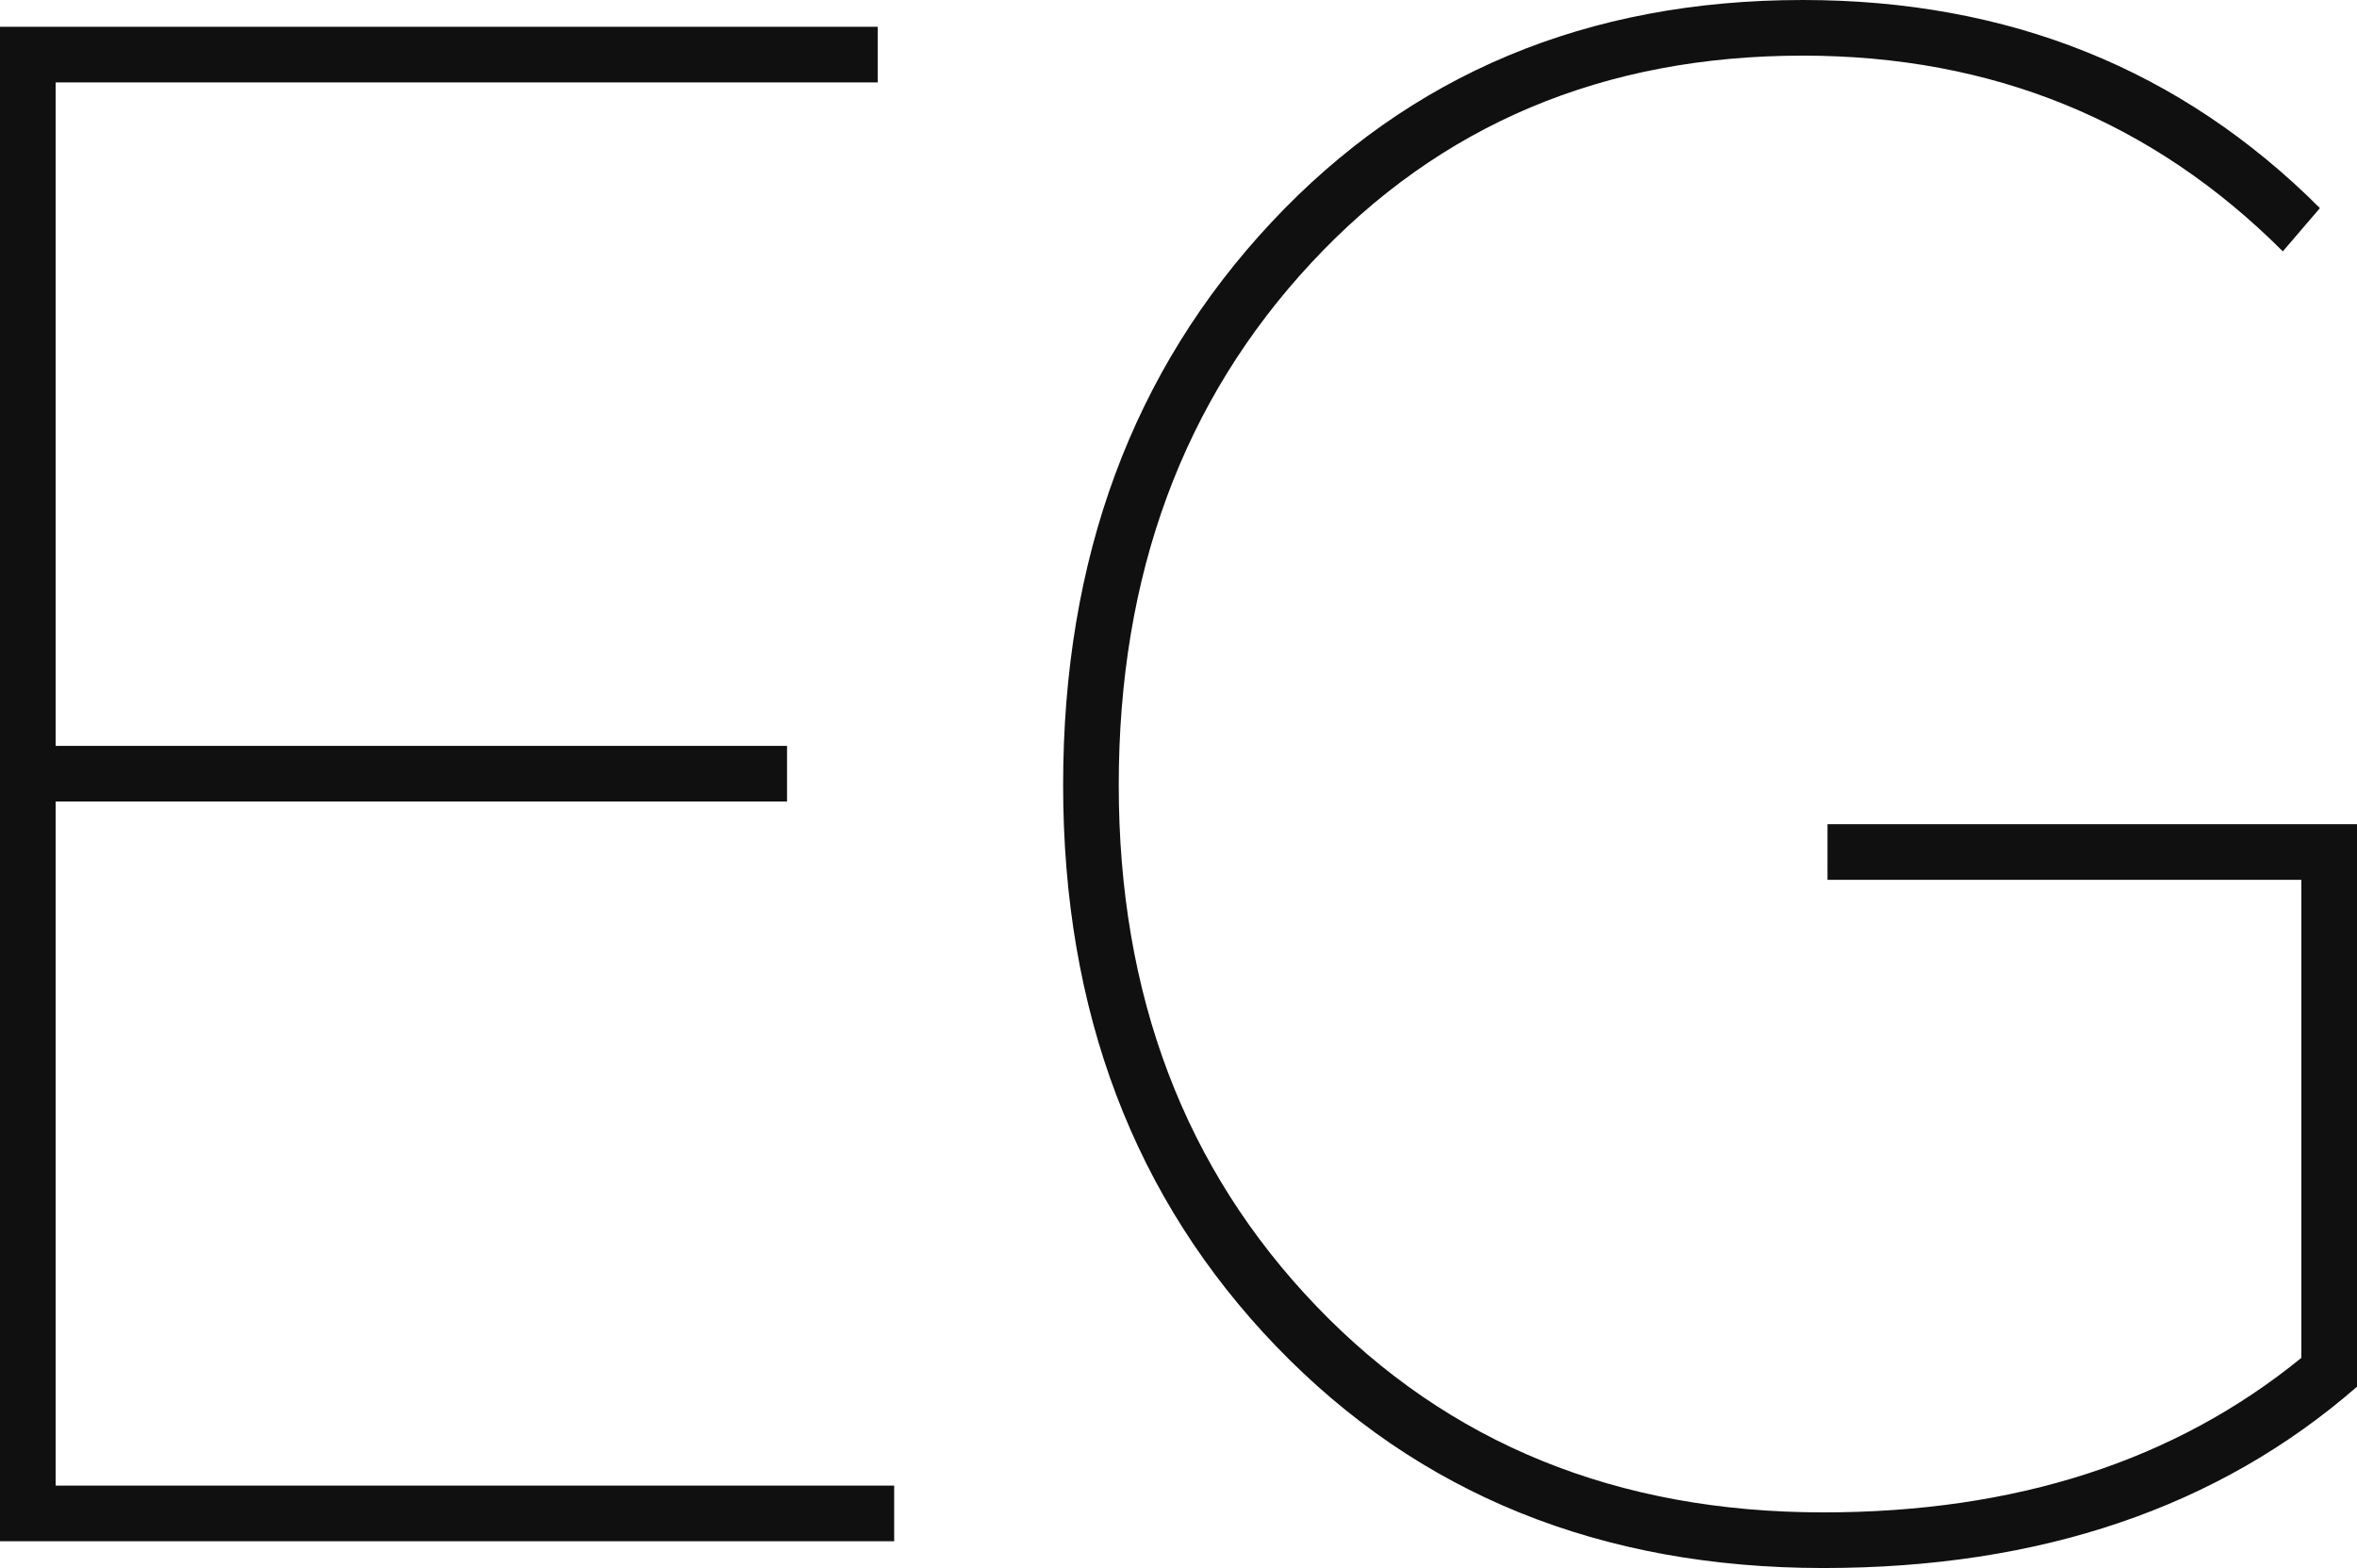
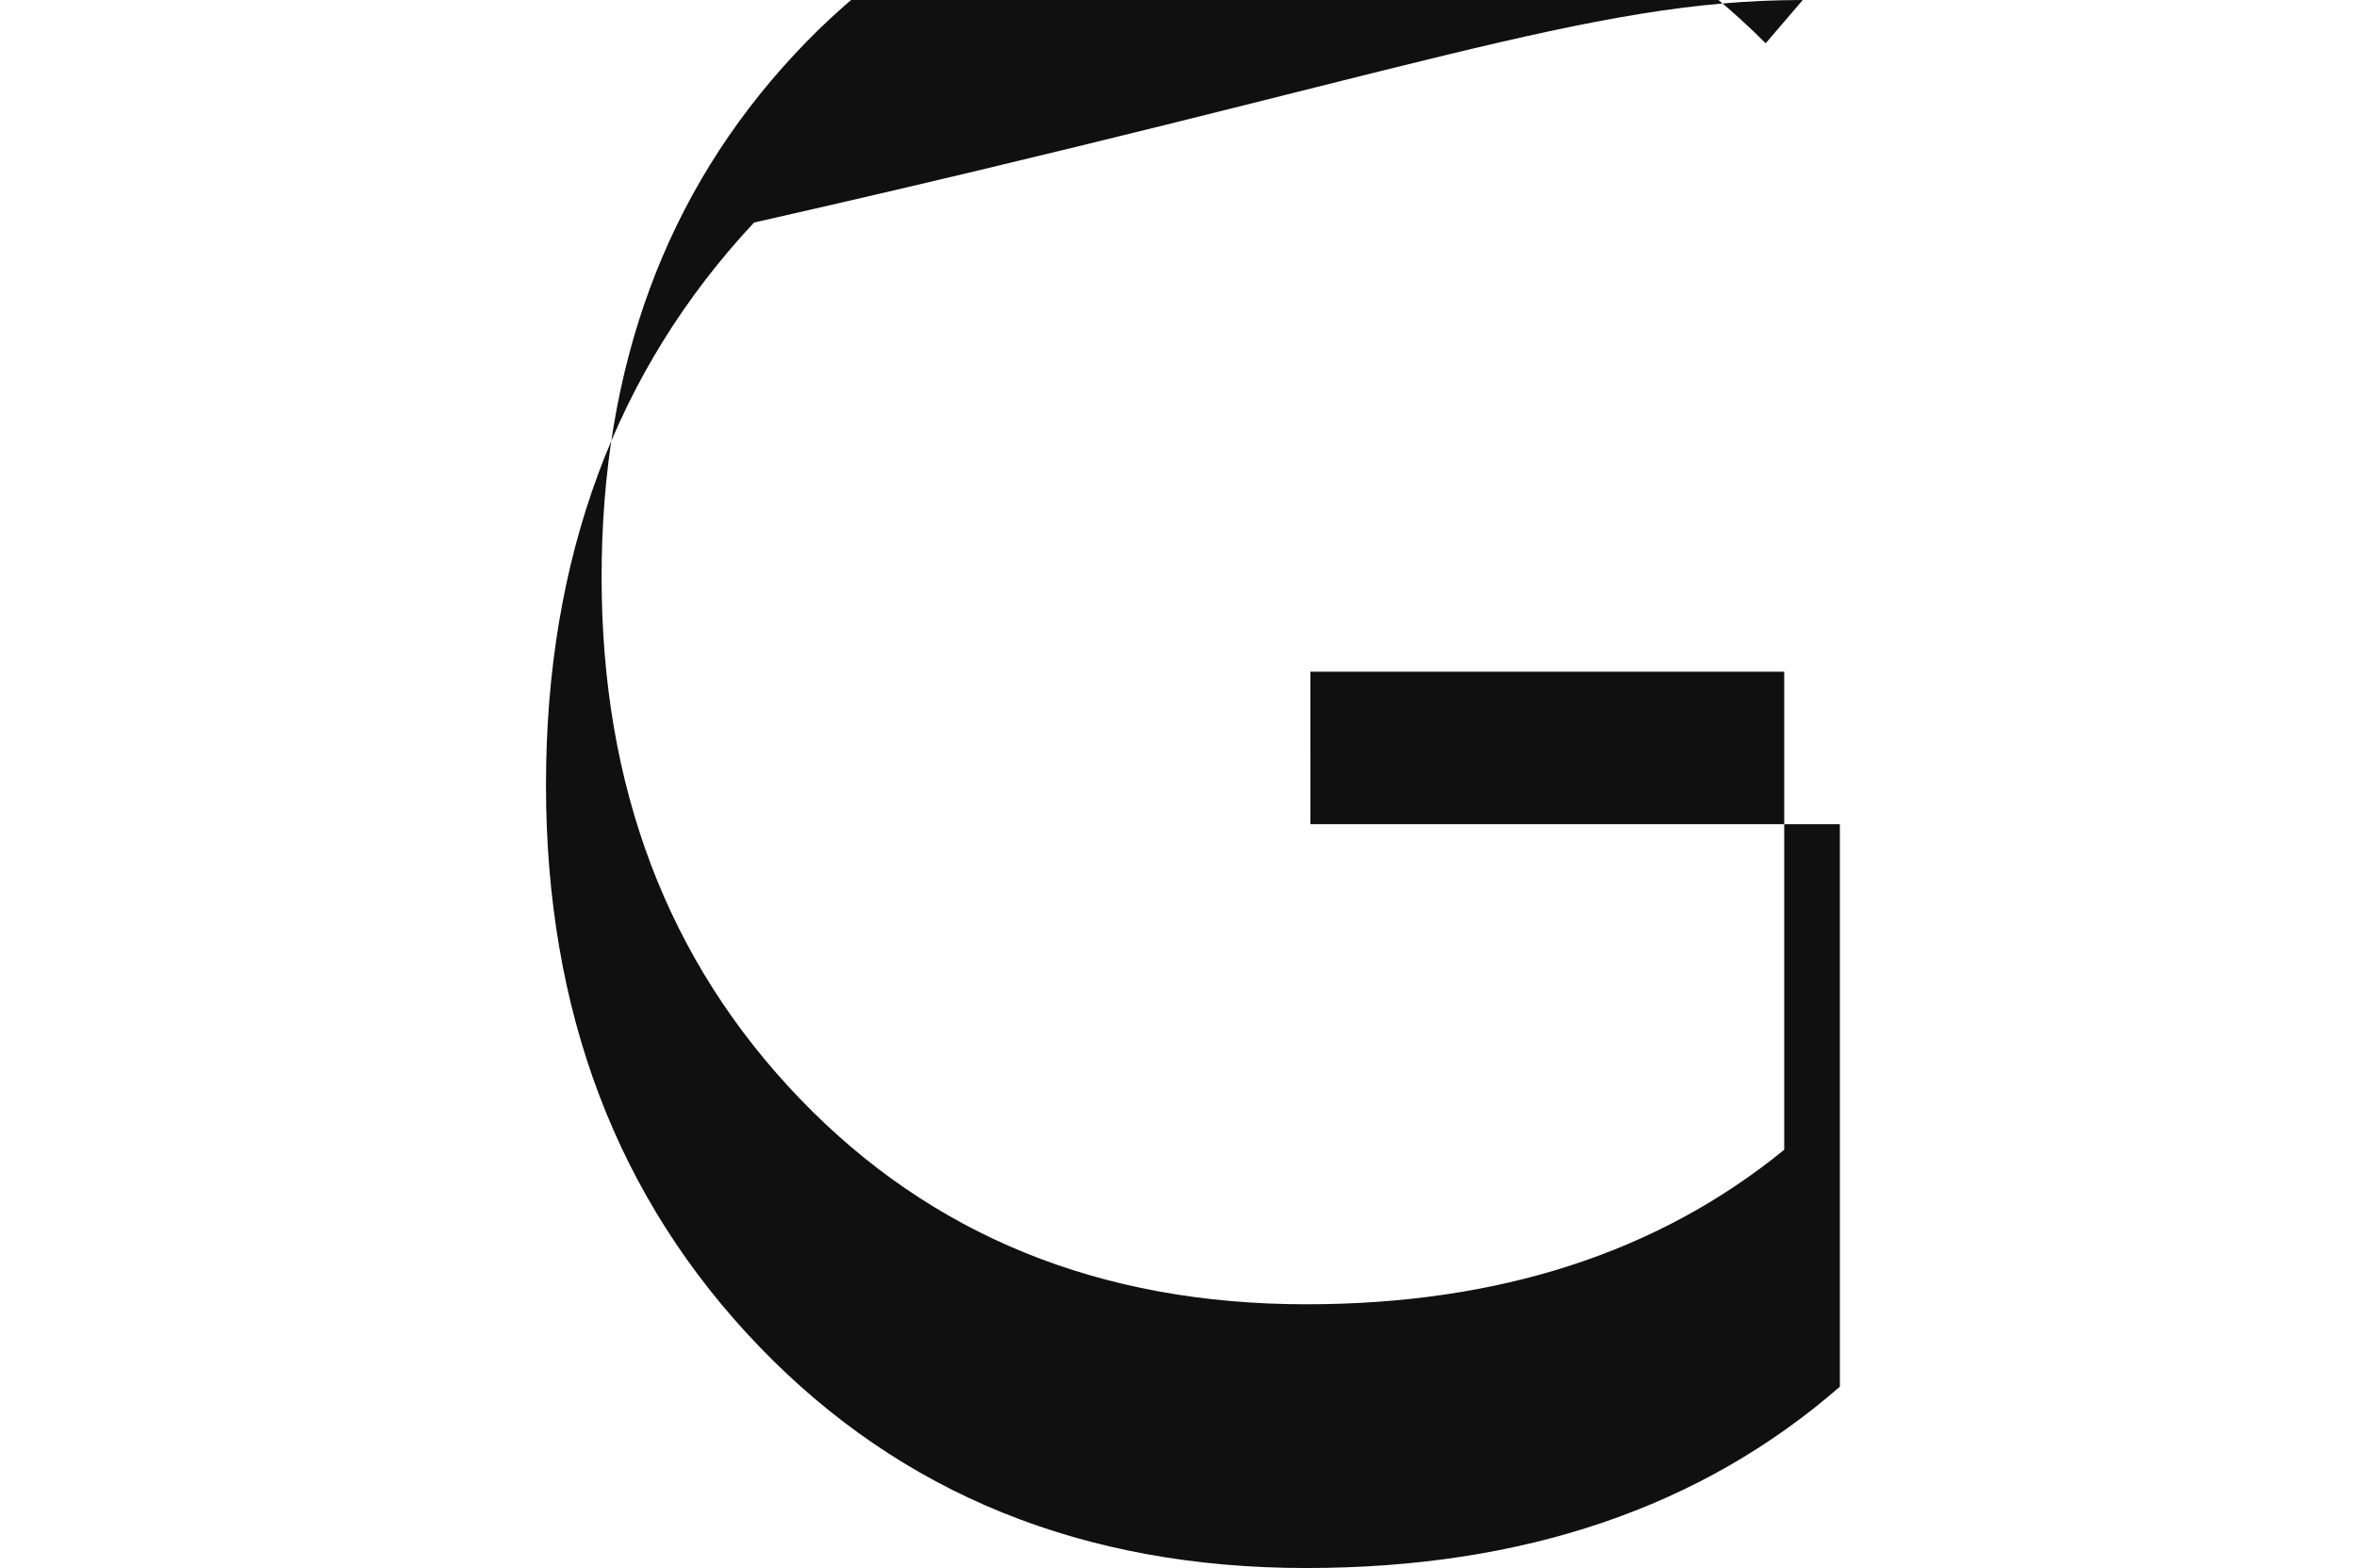
<svg xmlns="http://www.w3.org/2000/svg" xmlns:ns1="http://sodipodi.sourceforge.net/DTD/sodipodi-0.dtd" xmlns:ns2="http://www.inkscape.org/namespaces/inkscape" width="427.856" height="284.614" viewBox="0 0 427.856 284.614" id="svg10" ns1:docname="ACCUM-Grundrisse_EG-klein.svg" ns2:version="1.1 (c68e22c387, 2021-05-23)">
  <defs id="defs14" />
  <title id="title2">EG</title>
  <g id="EG" stroke="none" stroke-width="1" fill="none" fill-rule="evenodd" transform="translate(-992.43,-687.248)">
    <g transform="translate(992.43,687.248)" fill="#101010" fill-rule="nonzero" id="Path">
-       <polygon points="10.098,14.96 10.098,135.388 142.868,135.388 142.868,145.486 10.098,145.486 10.098,269.654 162.316,269.654 162.316,279.752 0,279.752 0,4.862 159.324,4.862 159.324,14.96 " id="polygon4" />
-       <path d="m 327.25,0 c 37.4,0 68.691,12.591 93.874,37.774 l -6.732,7.854 c -23.687,-23.687 -52.734,-35.53 -87.142,-35.53 -36.153,0 -65.886,12.529 -89.199,37.587 -23.313,25.058 -34.969,56.661 -34.969,94.809 0,38.148 11.968,69.689 35.904,94.622 23.936,24.933 54.604,37.4 92.004,37.4 34.907,0 63.829,-9.35 86.768,-28.05 v -86.768 h -86.02 V 149.6 h 96.118 v 102.102 c -25.183,21.941 -57.471,32.912 -96.866,32.912 -40.392,0 -73.491,-13.402 -99.297,-40.205 -25.806,-26.803 -38.709,-60.775 -38.709,-101.915 0,-41.14 12.591,-75.174 37.774,-102.102 C 255.941,13.464 288.105,0 327.25,0 Z" id="path6" />
+       <path d="m 327.25,0 l -6.732,7.854 c -23.687,-23.687 -52.734,-35.53 -87.142,-35.53 -36.153,0 -65.886,12.529 -89.199,37.587 -23.313,25.058 -34.969,56.661 -34.969,94.809 0,38.148 11.968,69.689 35.904,94.622 23.936,24.933 54.604,37.4 92.004,37.4 34.907,0 63.829,-9.35 86.768,-28.05 v -86.768 h -86.02 V 149.6 h 96.118 v 102.102 c -25.183,21.941 -57.471,32.912 -96.866,32.912 -40.392,0 -73.491,-13.402 -99.297,-40.205 -25.806,-26.803 -38.709,-60.775 -38.709,-101.915 0,-41.14 12.591,-75.174 37.774,-102.102 C 255.941,13.464 288.105,0 327.25,0 Z" id="path6" />
    </g>
  </g>
</svg>